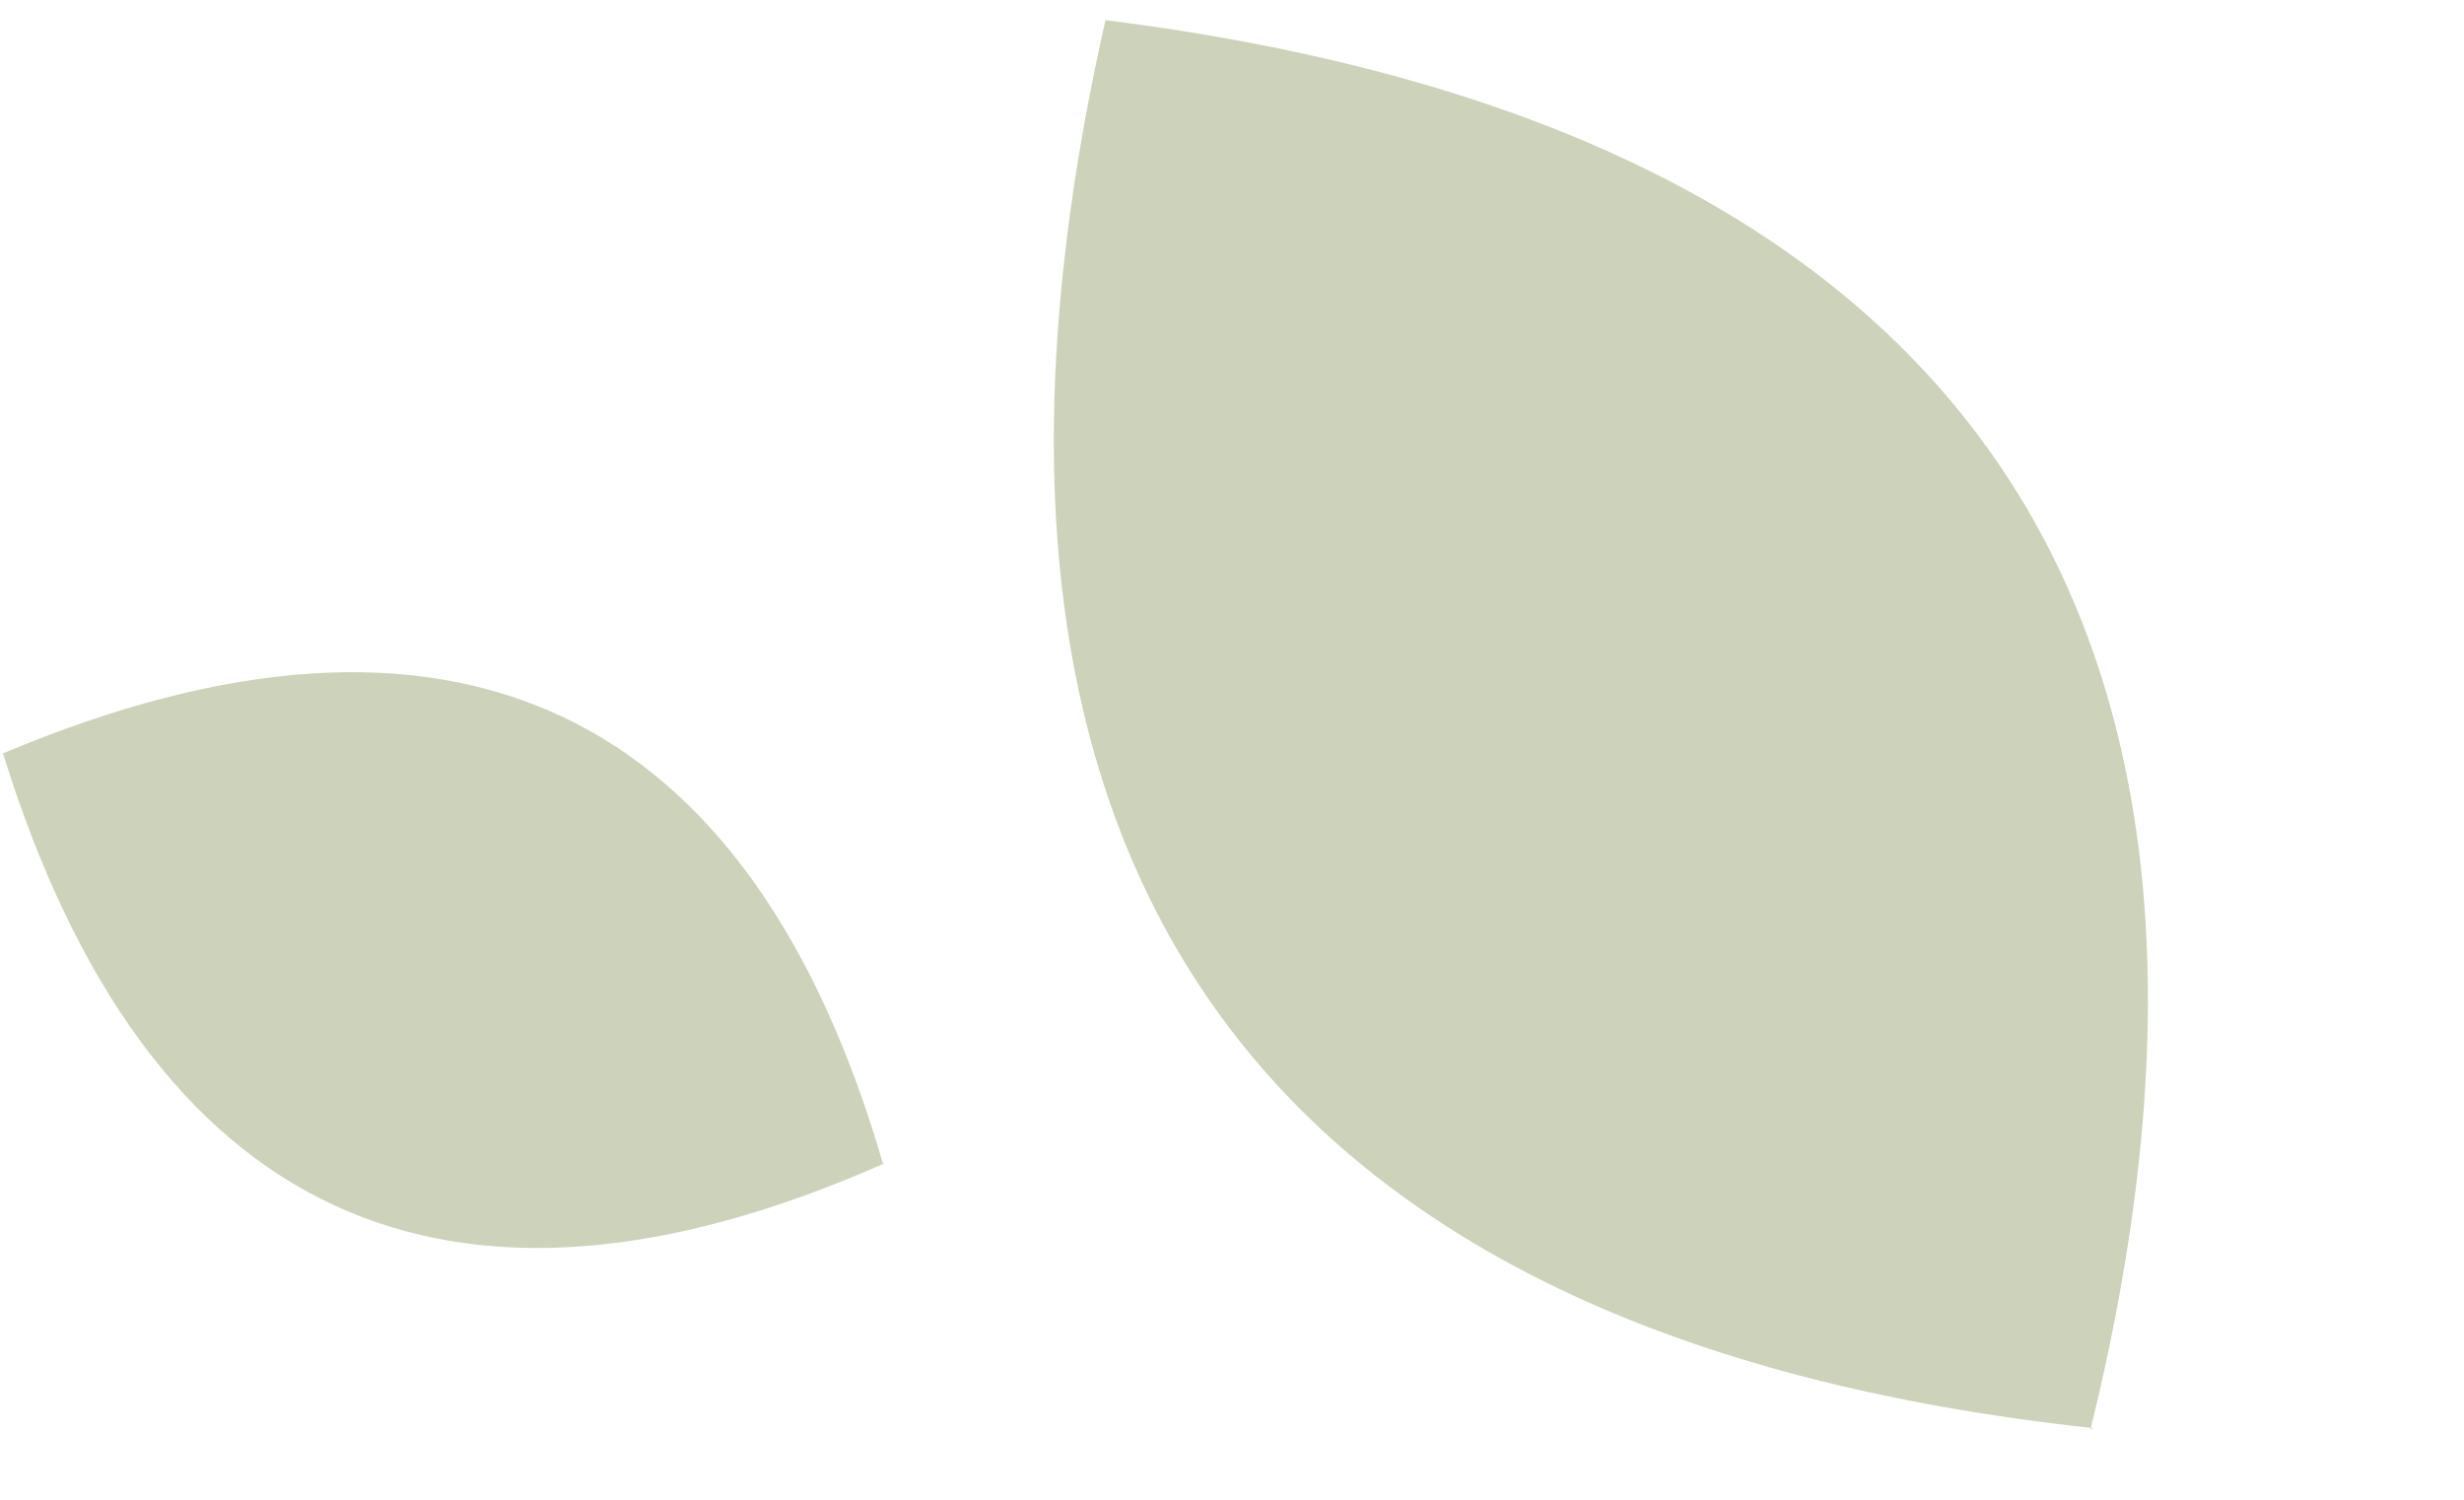
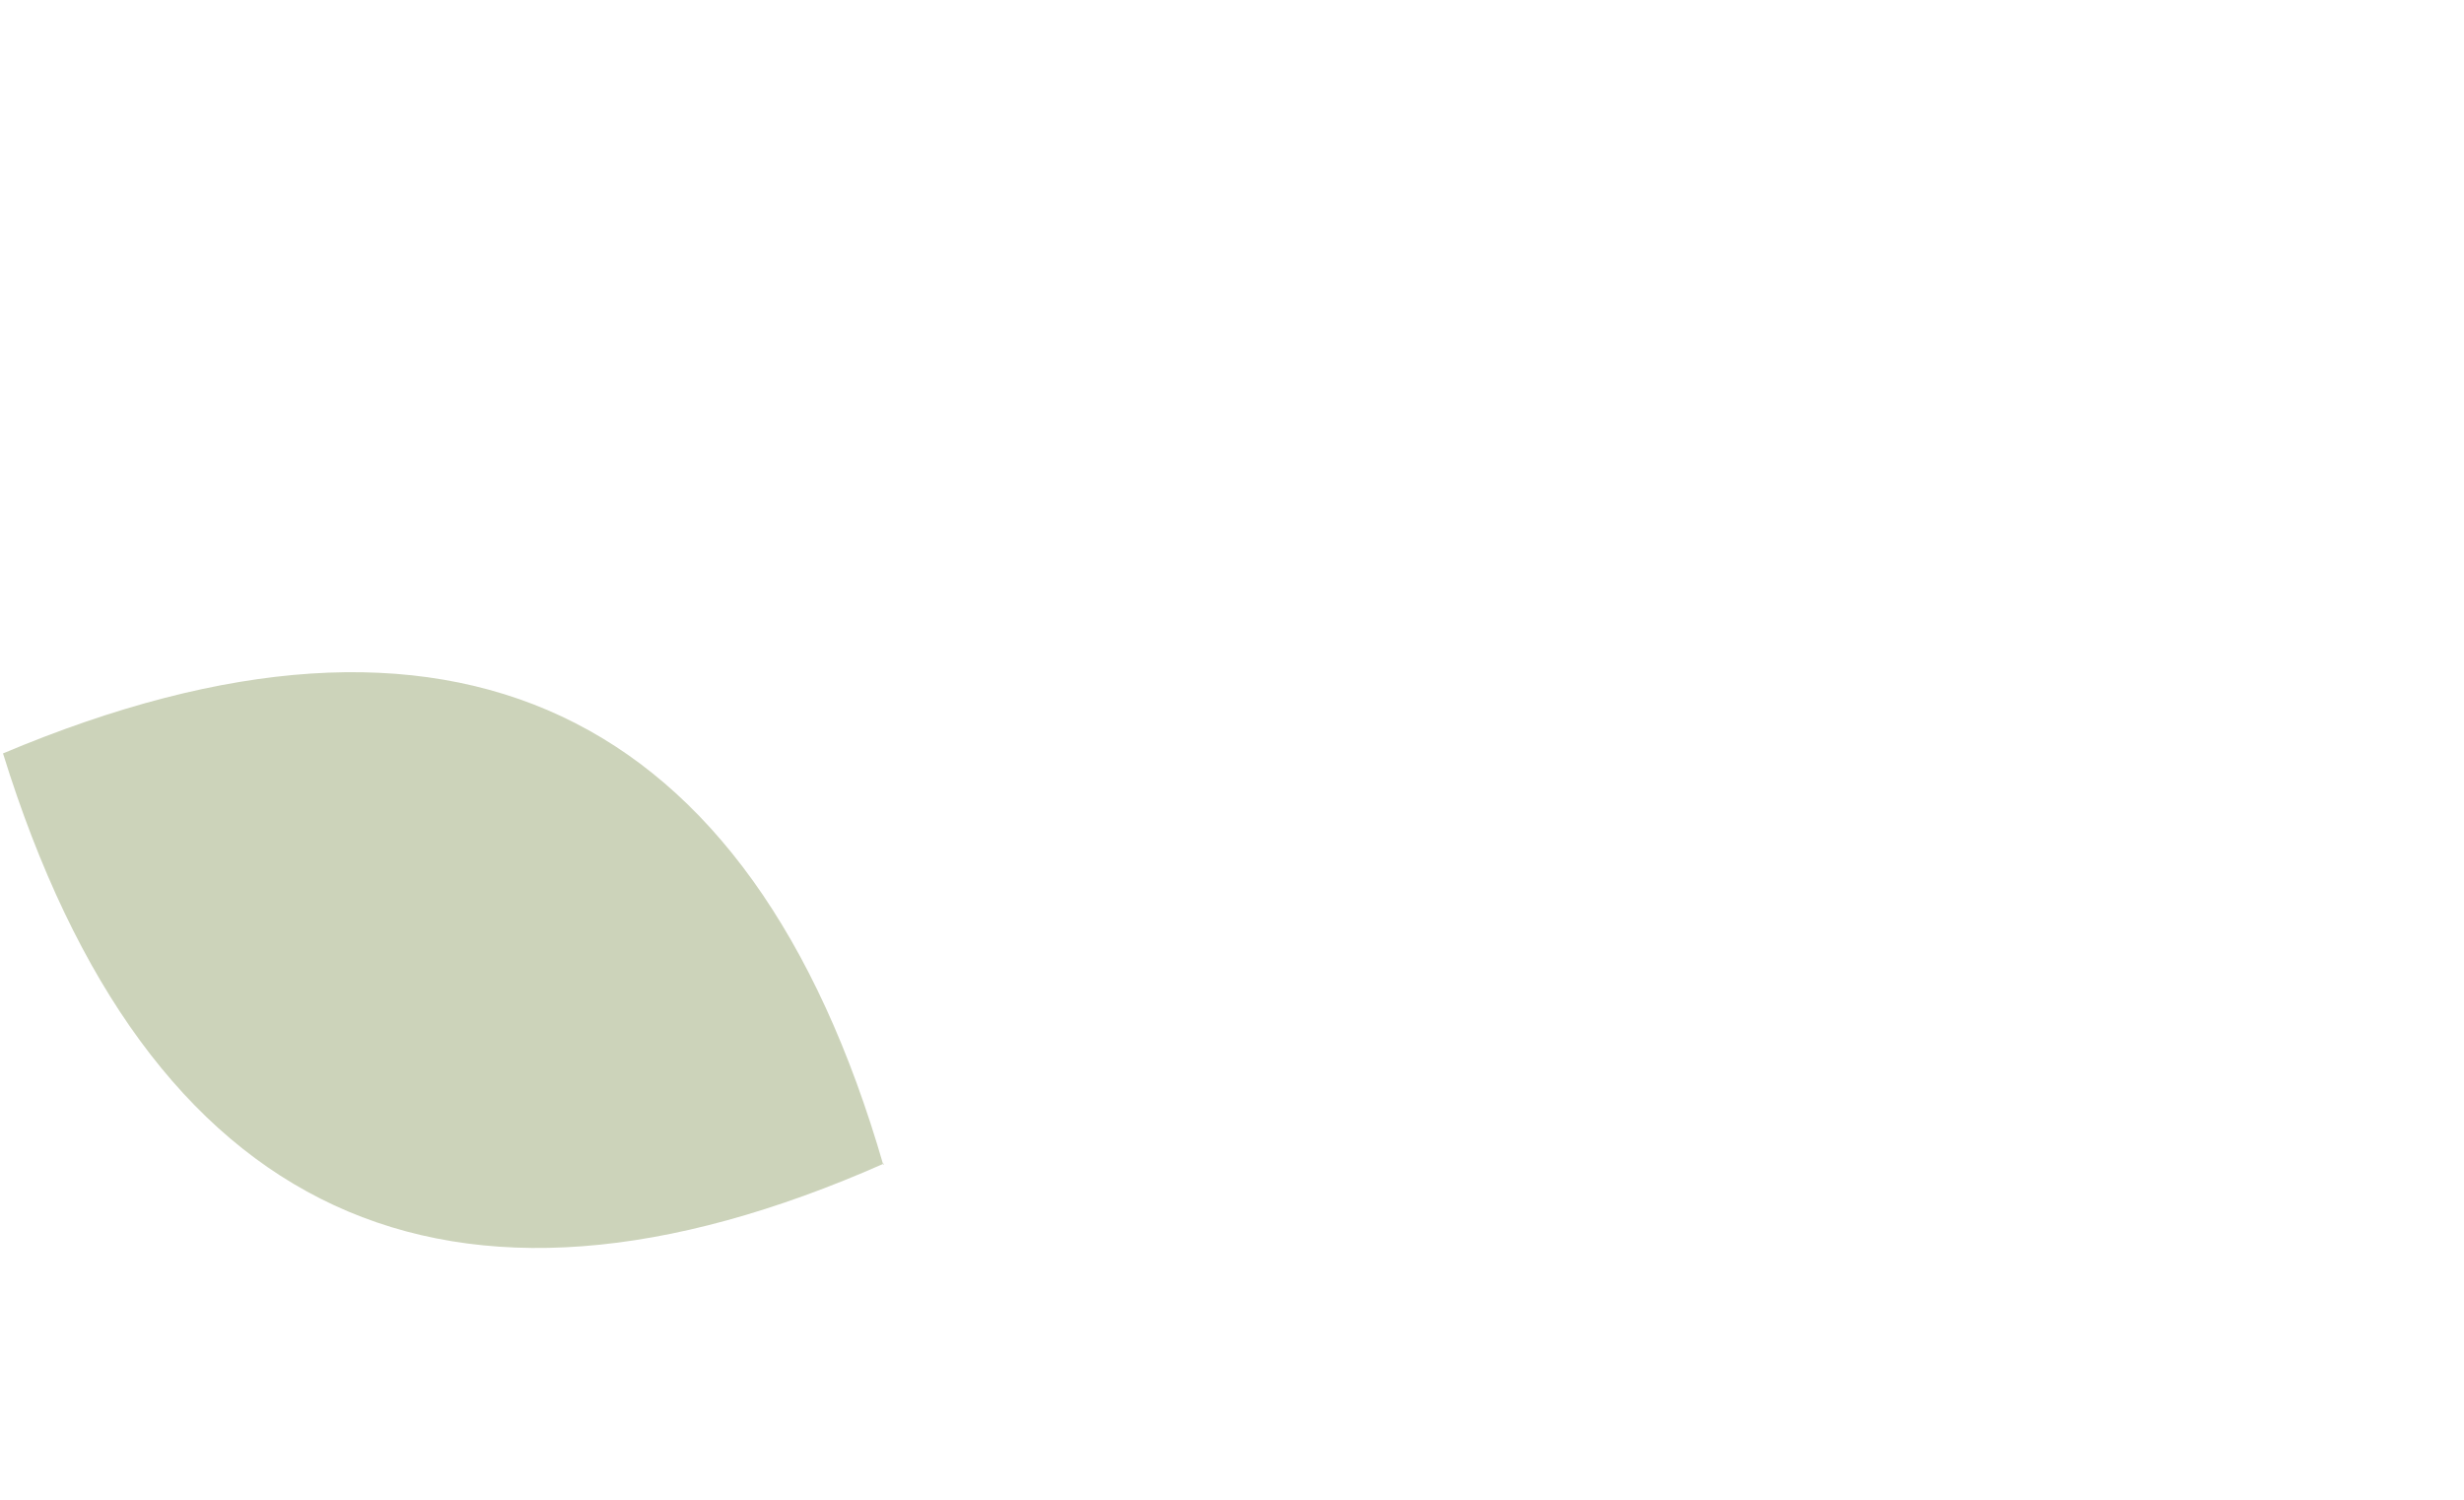
<svg xmlns="http://www.w3.org/2000/svg" width="23" height="14" viewBox="0 0 23 14" fill="none">
-   <path d="M19.513 13.345C21.402 5.689 18.294 1.19 10.319 0.188C8.54 8.035 11.702 12.488 19.537 13.331" fill="#CCD3BA" />
  <path d="M8.245 10.874C7.007 6.594 4.214 5.27 0.028 7.033C1.375 11.376 4.181 12.662 8.253 10.861" fill="#CCD3BA" />
</svg>